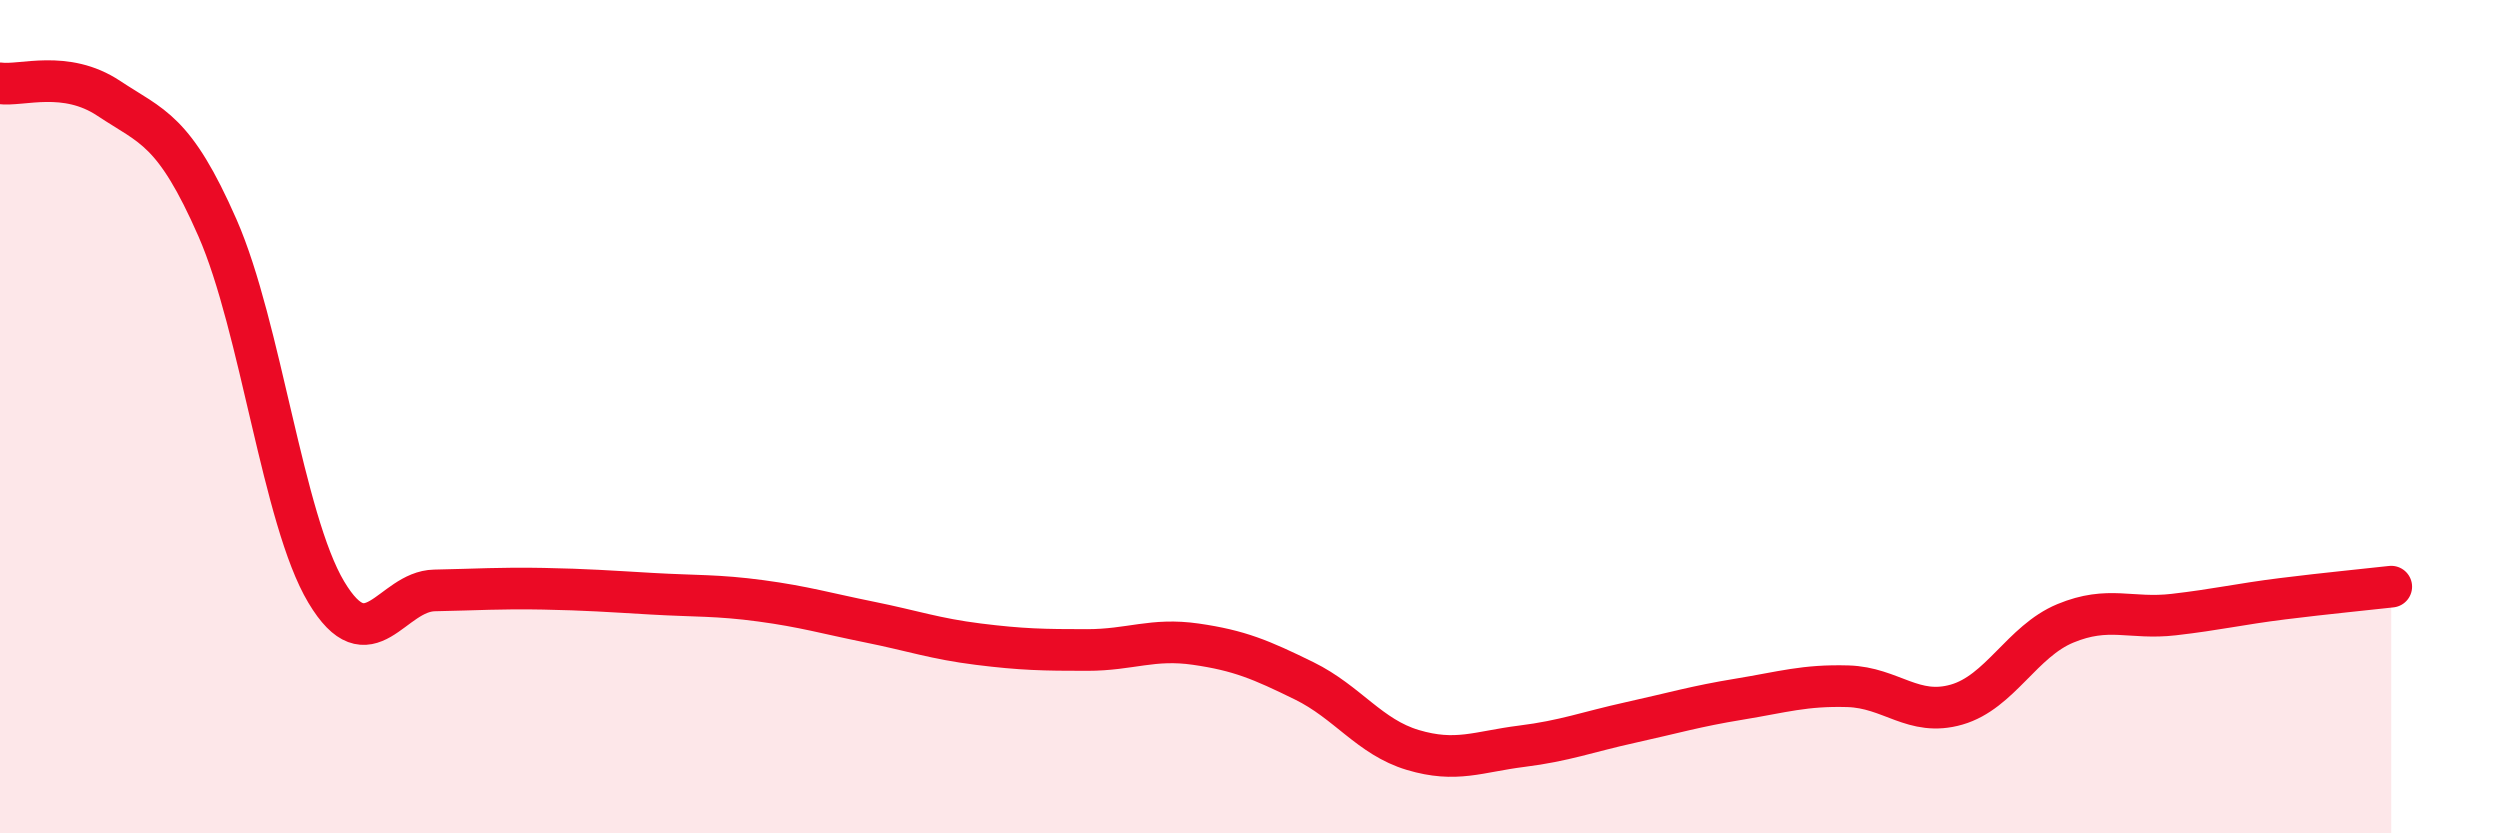
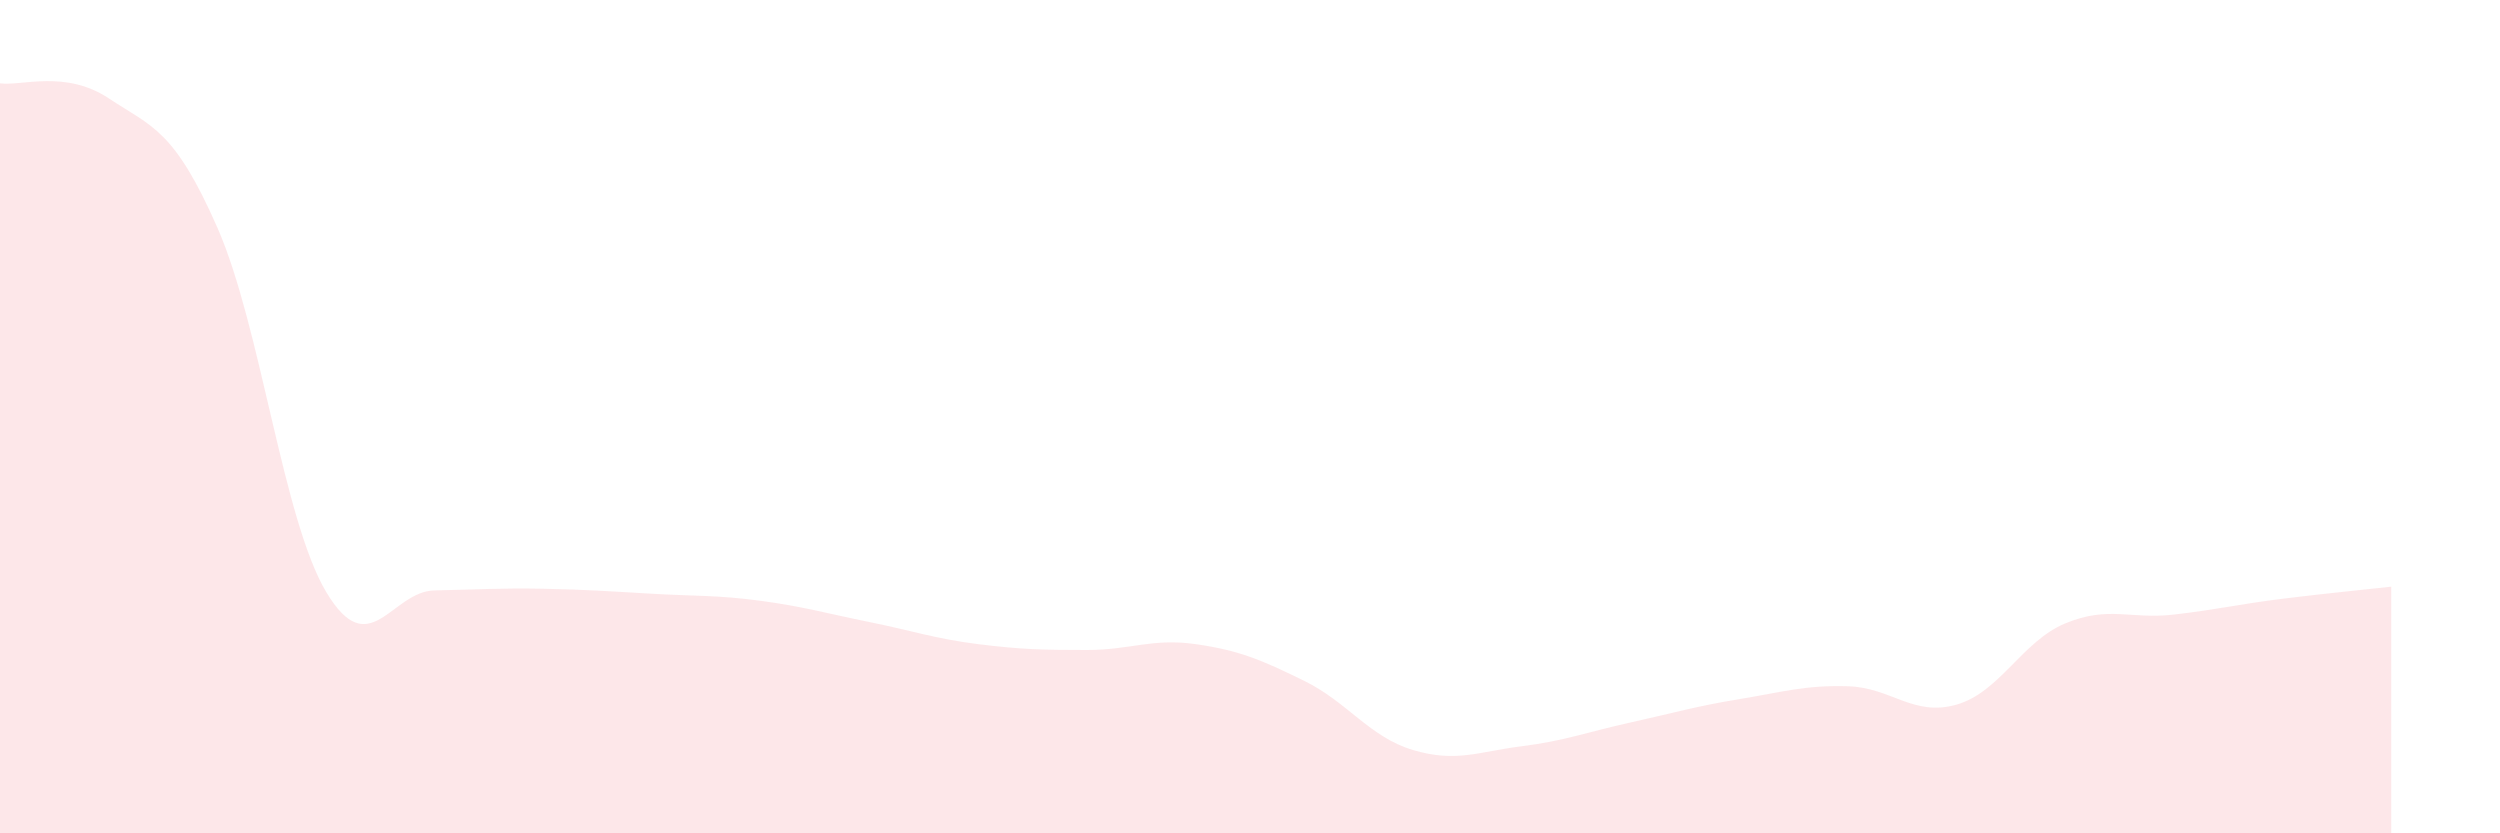
<svg xmlns="http://www.w3.org/2000/svg" width="60" height="20" viewBox="0 0 60 20">
  <path d="M 0,2 C 0.52,2.07 1.57,1.67 2.61,2.36 C 3.65,3.05 4.18,3.1 5.22,5.47 C 6.26,7.84 6.79,12.47 7.83,14.21 C 8.87,15.95 9.39,14.19 10.43,14.17 C 11.47,14.15 12,14.11 13.04,14.13 C 14.08,14.15 14.61,14.19 15.65,14.25 C 16.69,14.31 17.22,14.28 18.26,14.42 C 19.3,14.56 19.83,14.72 20.87,14.93 C 21.91,15.14 22.44,15.33 23.48,15.46 C 24.52,15.59 25.05,15.6 26.09,15.6 C 27.13,15.6 27.66,15.31 28.7,15.46 C 29.74,15.61 30.26,15.83 31.3,16.34 C 32.34,16.85 32.87,17.69 33.91,18 C 34.95,18.31 35.48,18.04 36.52,17.91 C 37.56,17.78 38.09,17.57 39.13,17.34 C 40.17,17.11 40.7,16.95 41.74,16.78 C 42.78,16.61 43.31,16.44 44.35,16.47 C 45.39,16.5 45.92,17.21 46.96,16.91 C 48,16.61 48.53,15.39 49.57,14.96 C 50.61,14.53 51.13,14.87 52.17,14.75 C 53.21,14.63 53.74,14.5 54.78,14.37 C 55.82,14.24 56.87,14.14 57.39,14.08L57.39 20L0 20Z" fill="#EB0A25" opacity="0.1" stroke-linecap="round" stroke-linejoin="round" />
-   <path d="M 0,2 C 0.52,2.07 1.57,1.67 2.61,2.36 C 3.65,3.05 4.18,3.1 5.22,5.47 C 6.26,7.84 6.79,12.47 7.83,14.21 C 8.87,15.95 9.39,14.19 10.43,14.17 C 11.47,14.15 12,14.11 13.04,14.13 C 14.08,14.15 14.61,14.19 15.65,14.25 C 16.69,14.31 17.22,14.28 18.26,14.42 C 19.3,14.56 19.83,14.72 20.87,14.93 C 21.91,15.14 22.44,15.33 23.48,15.46 C 24.52,15.59 25.05,15.6 26.09,15.6 C 27.13,15.6 27.66,15.31 28.7,15.46 C 29.74,15.61 30.26,15.83 31.3,16.34 C 32.34,16.85 32.87,17.69 33.91,18 C 34.95,18.31 35.48,18.04 36.52,17.91 C 37.56,17.78 38.09,17.57 39.13,17.34 C 40.17,17.11 40.7,16.95 41.74,16.78 C 42.78,16.61 43.31,16.44 44.35,16.47 C 45.39,16.5 45.92,17.21 46.96,16.91 C 48,16.61 48.53,15.39 49.57,14.96 C 50.61,14.53 51.13,14.87 52.17,14.75 C 53.21,14.63 53.74,14.5 54.78,14.37 C 55.82,14.24 56.87,14.14 57.39,14.08" stroke="#EB0A25" stroke-width="1" fill="none" stroke-linecap="round" stroke-linejoin="round" />
</svg>